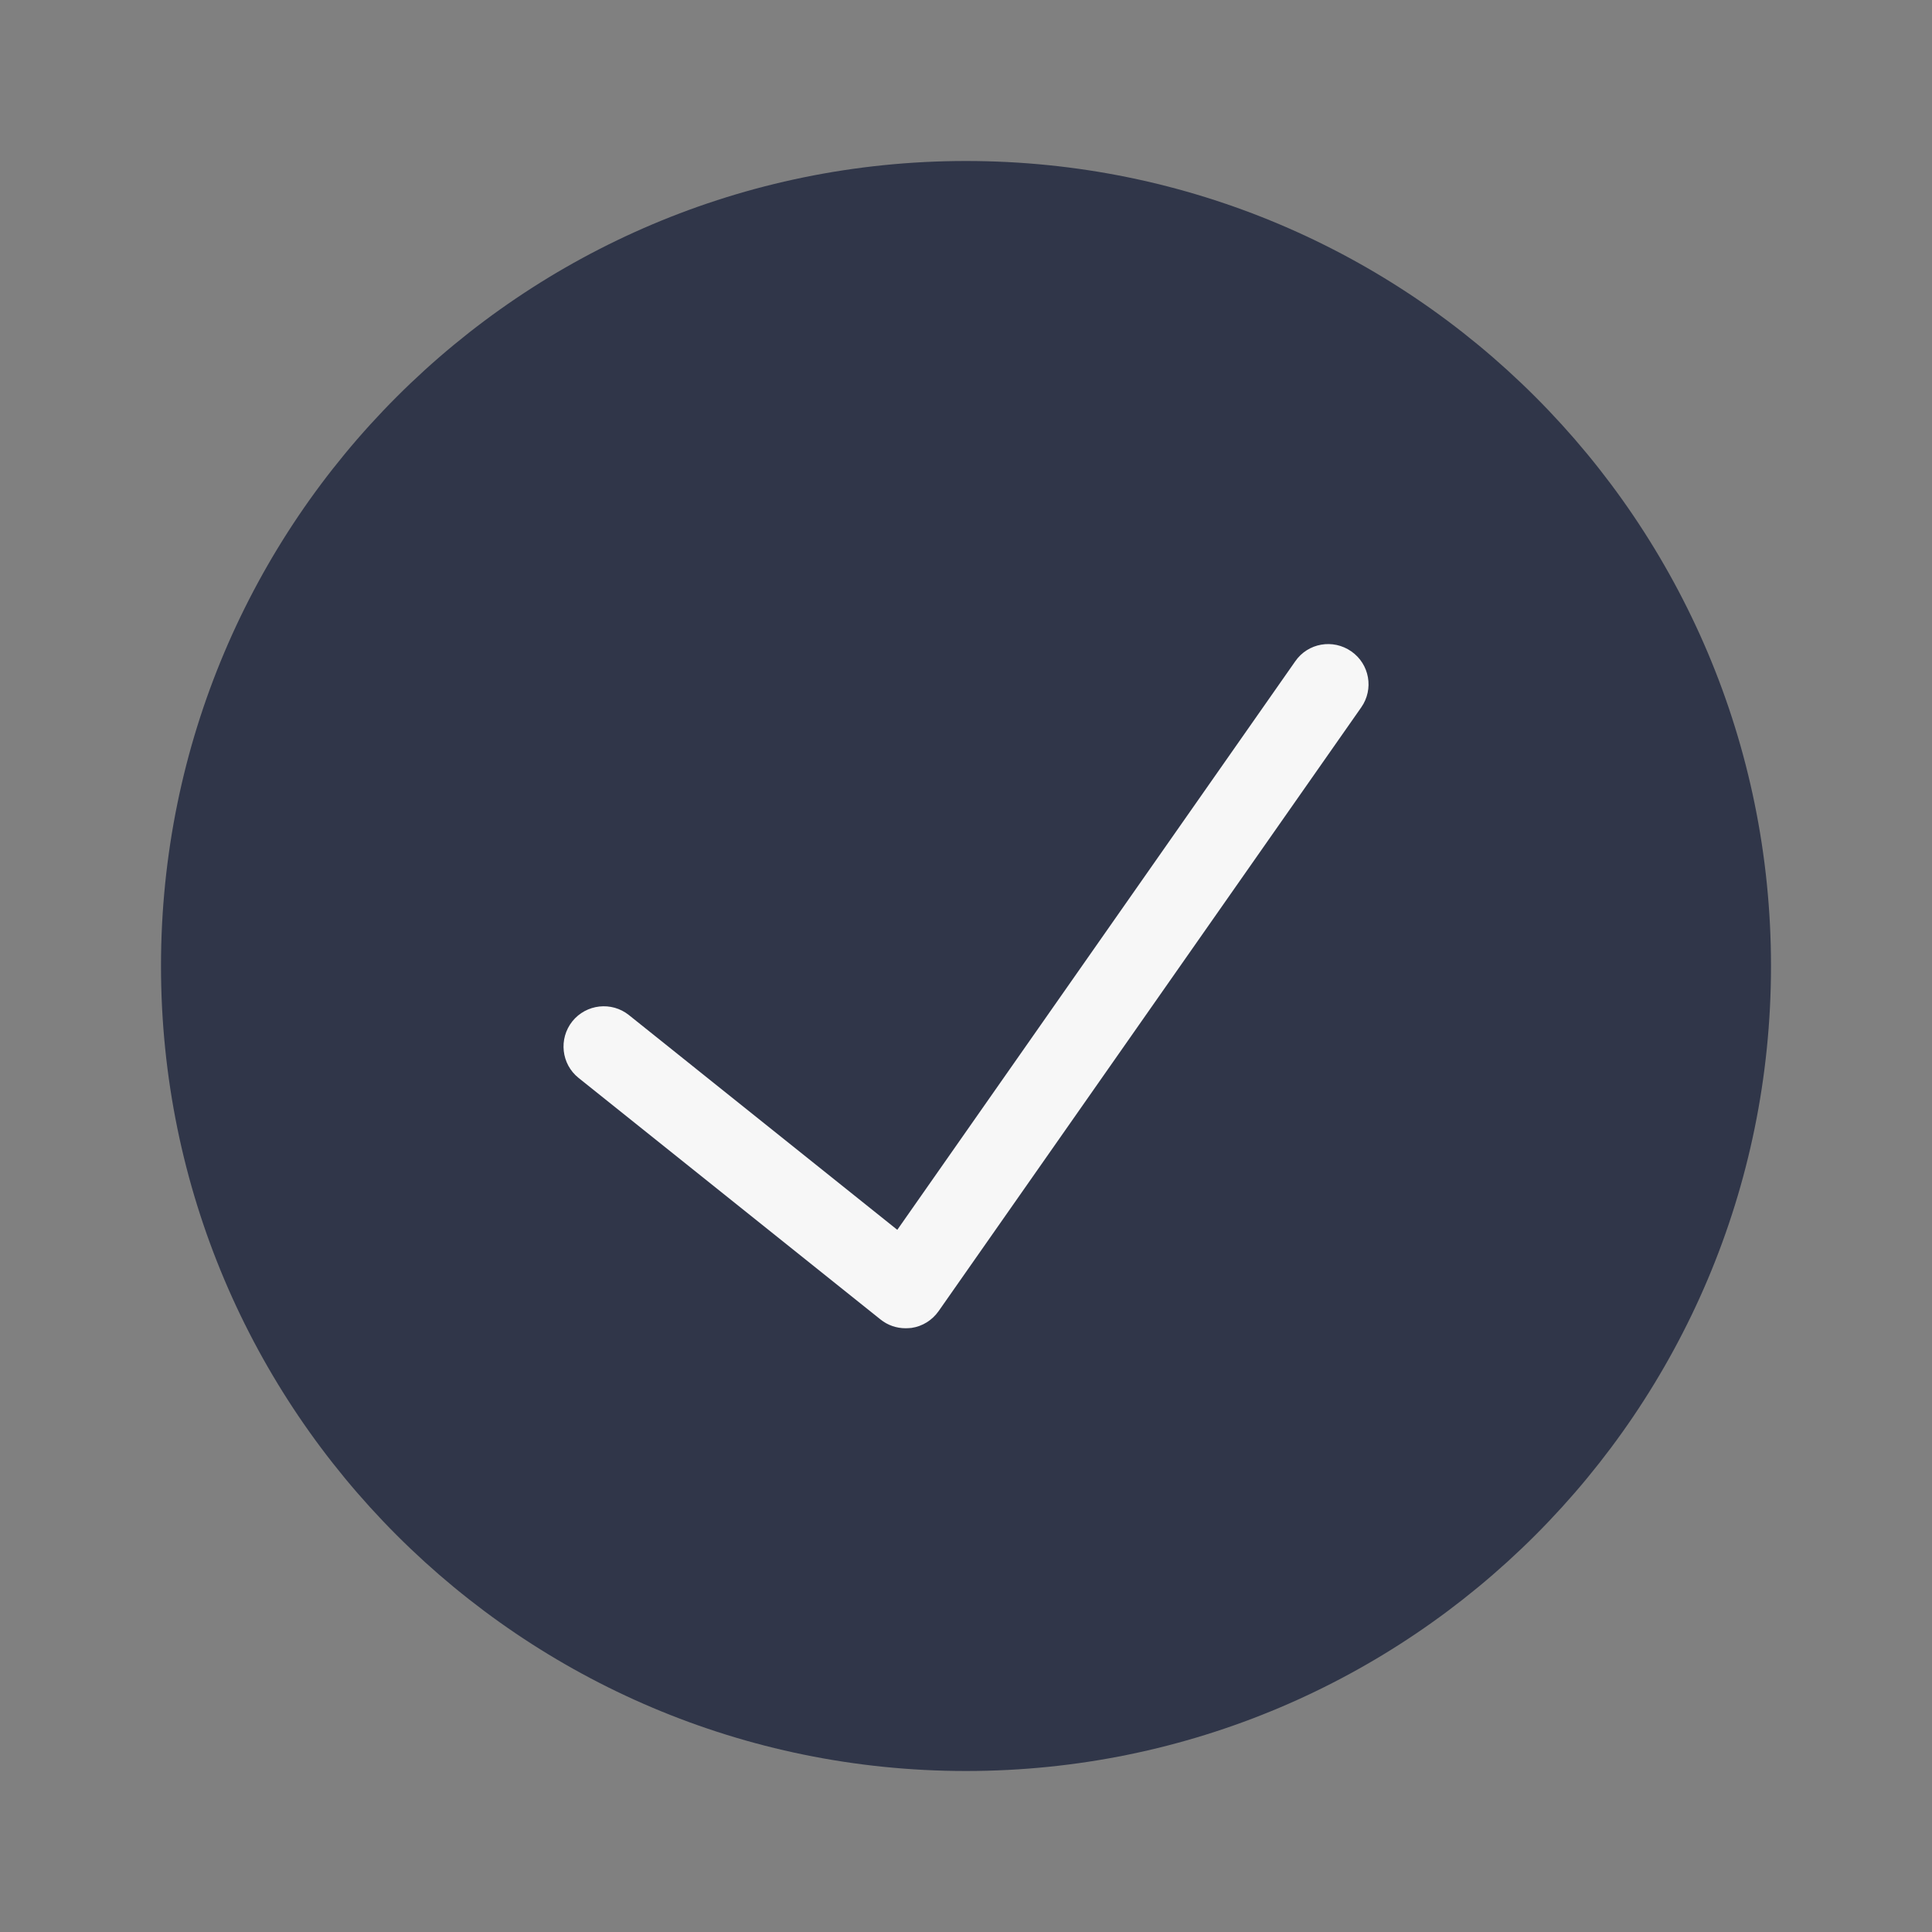
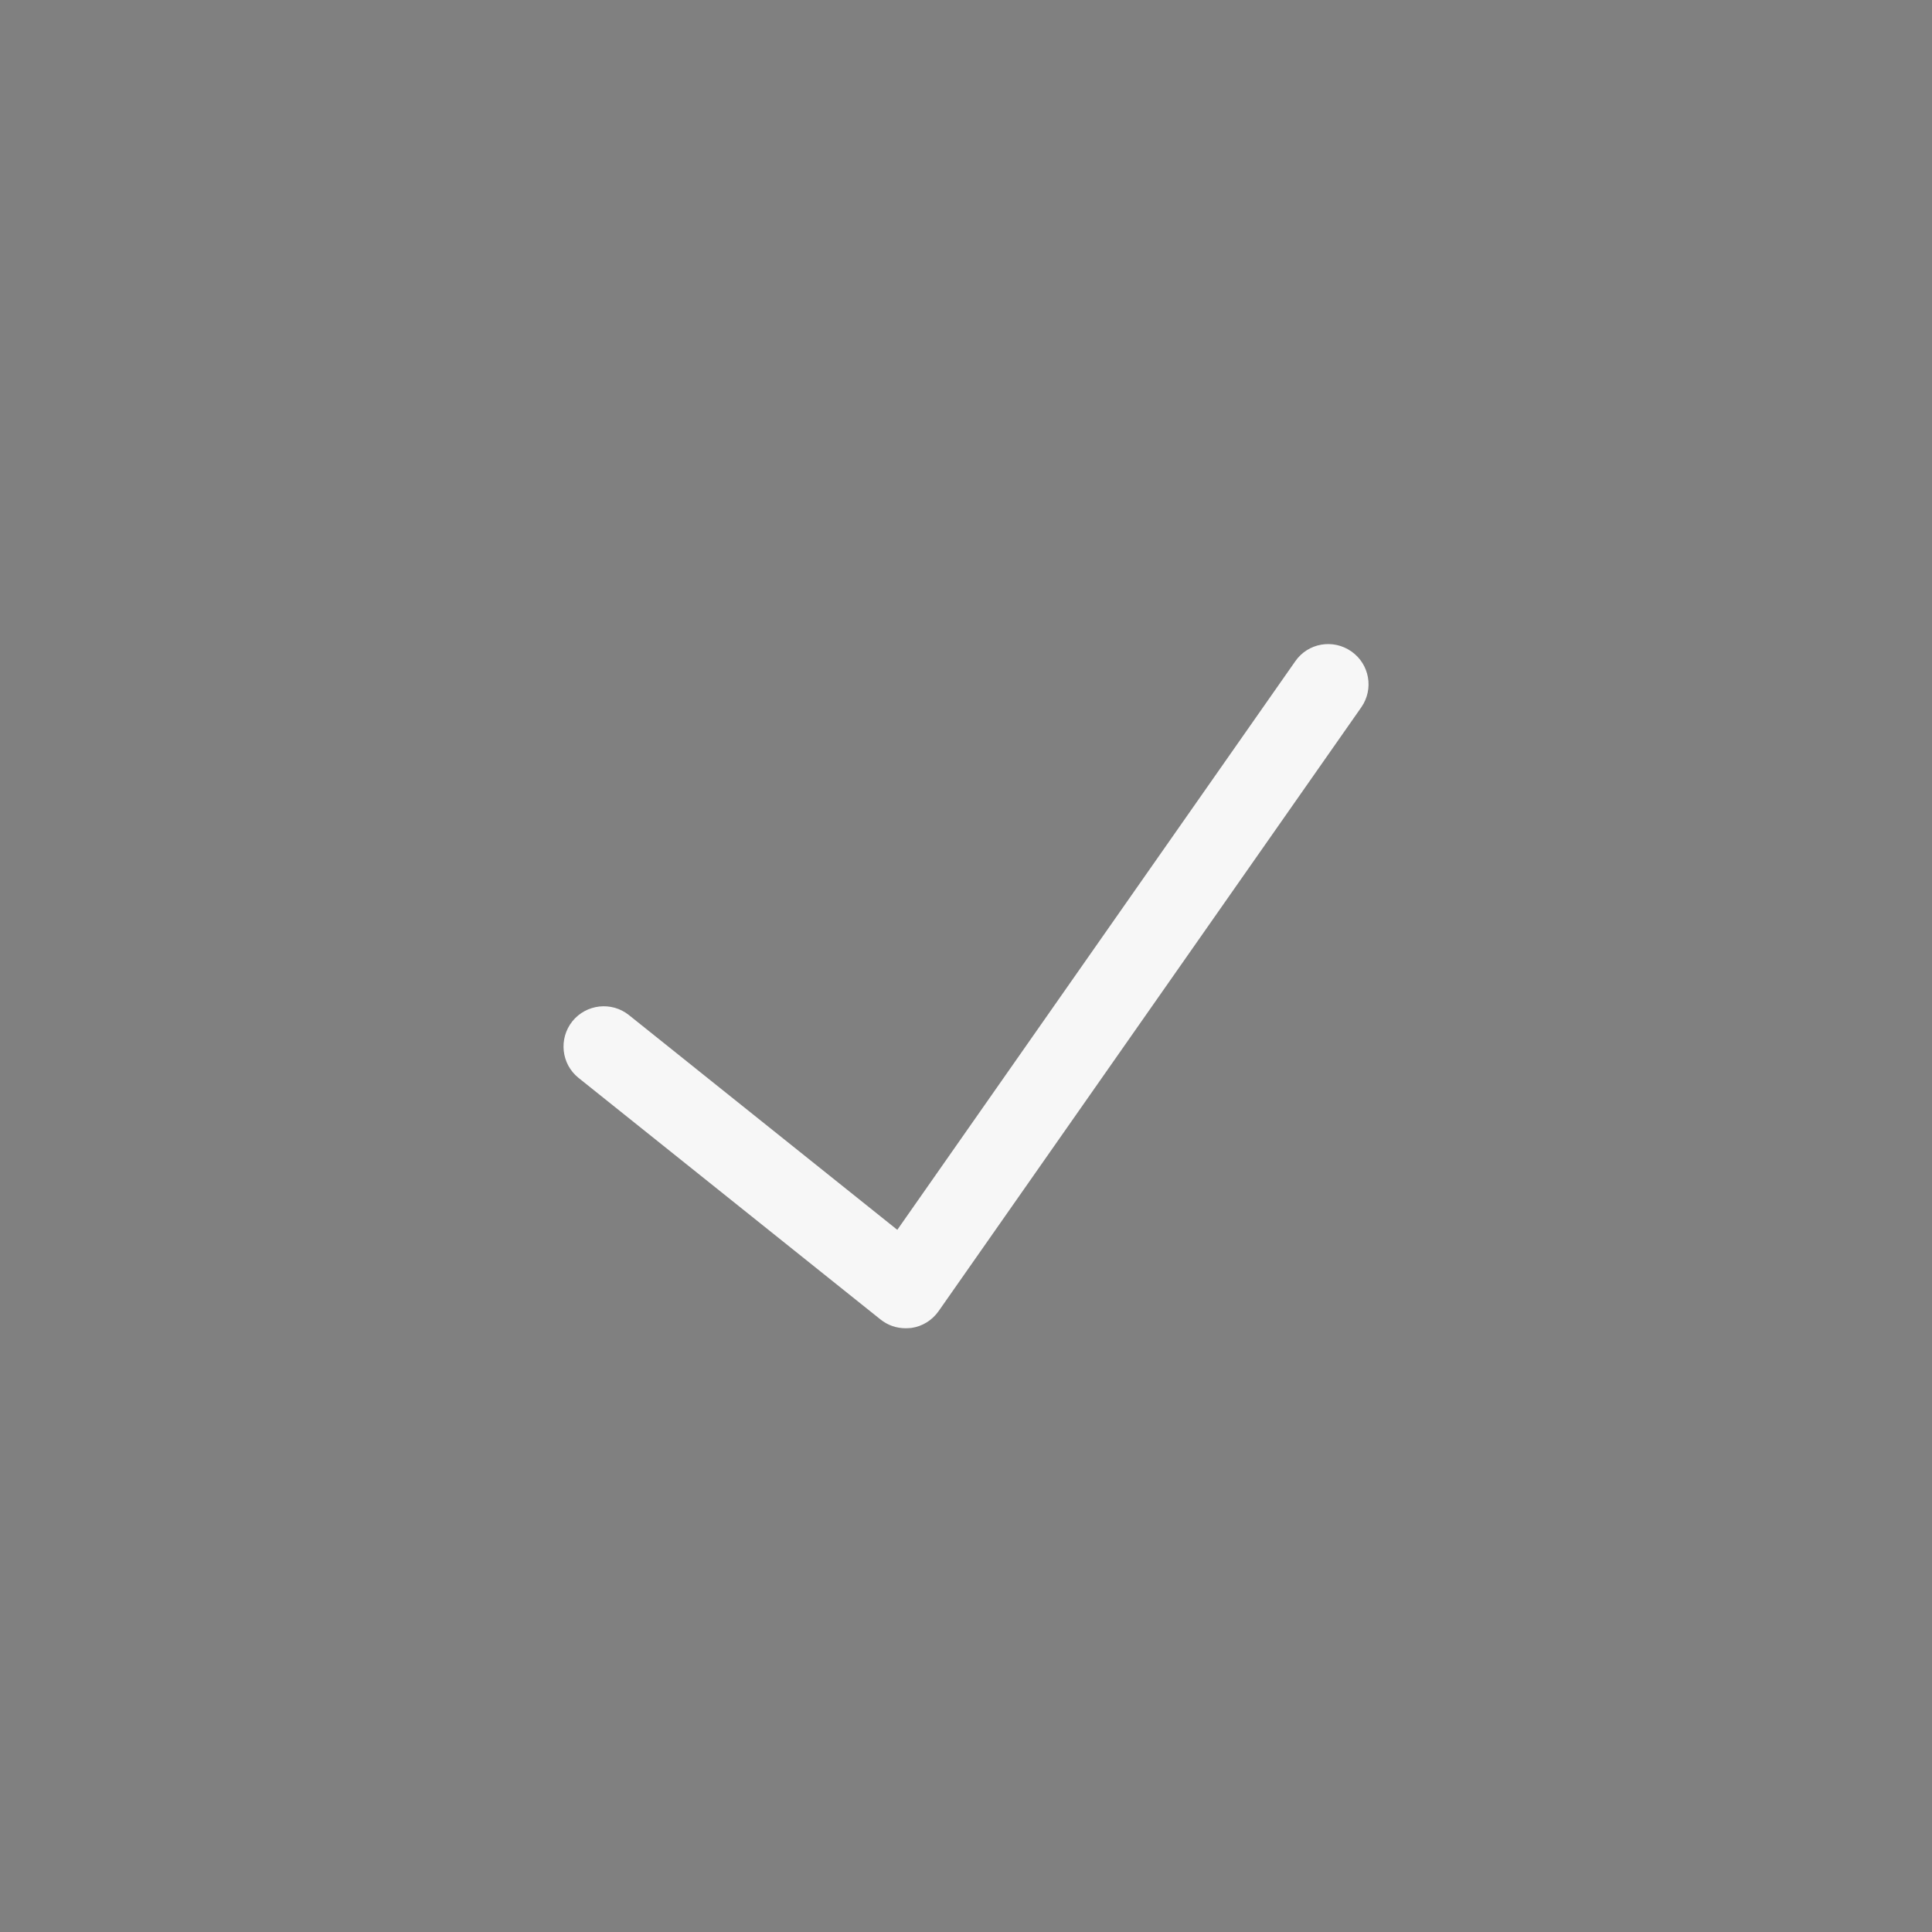
<svg xmlns="http://www.w3.org/2000/svg" viewBox="0 0 48 48" width="48px" height="48px">
  <rect x="0" y="0" width="48" height="48" fill="#808080" stroke="none" />
  <g id="surface13612929">
-     <path style=" stroke:none;fill-rule:nonzero;fill:rgb(18.824%,21.176%,28.627%);fill-opacity:1;" d="M 44 24 C 44 35.047 35.047 44 24 44 C 12.953 44 4 35.047 4 24 C 4 12.953 12.953 4 24 4 C 35.047 4 44 12.953 44 24 Z M 44 24 " />
    <path style=" stroke:none;fill-rule:nonzero;fill:rgb(96.863%,96.863%,96.863%);fill-opacity:1;" d="M 22.5 33 C 22.273 33 22.055 32.926 21.875 32.781 L 14.375 26.781 C 13.945 26.438 13.875 25.809 14.219 25.375 C 14.566 24.945 15.195 24.875 15.625 25.219 L 22.293 30.555 L 32.18 16.43 C 32.496 15.973 33.121 15.867 33.574 16.184 C 34.027 16.5 34.137 17.121 33.82 17.574 L 23.32 32.574 C 23.16 32.801 22.918 32.953 22.645 32.992 C 22.594 32.996 22.547 33 22.5 33 Z M 22.5 33 " />
  </g>
</svg>